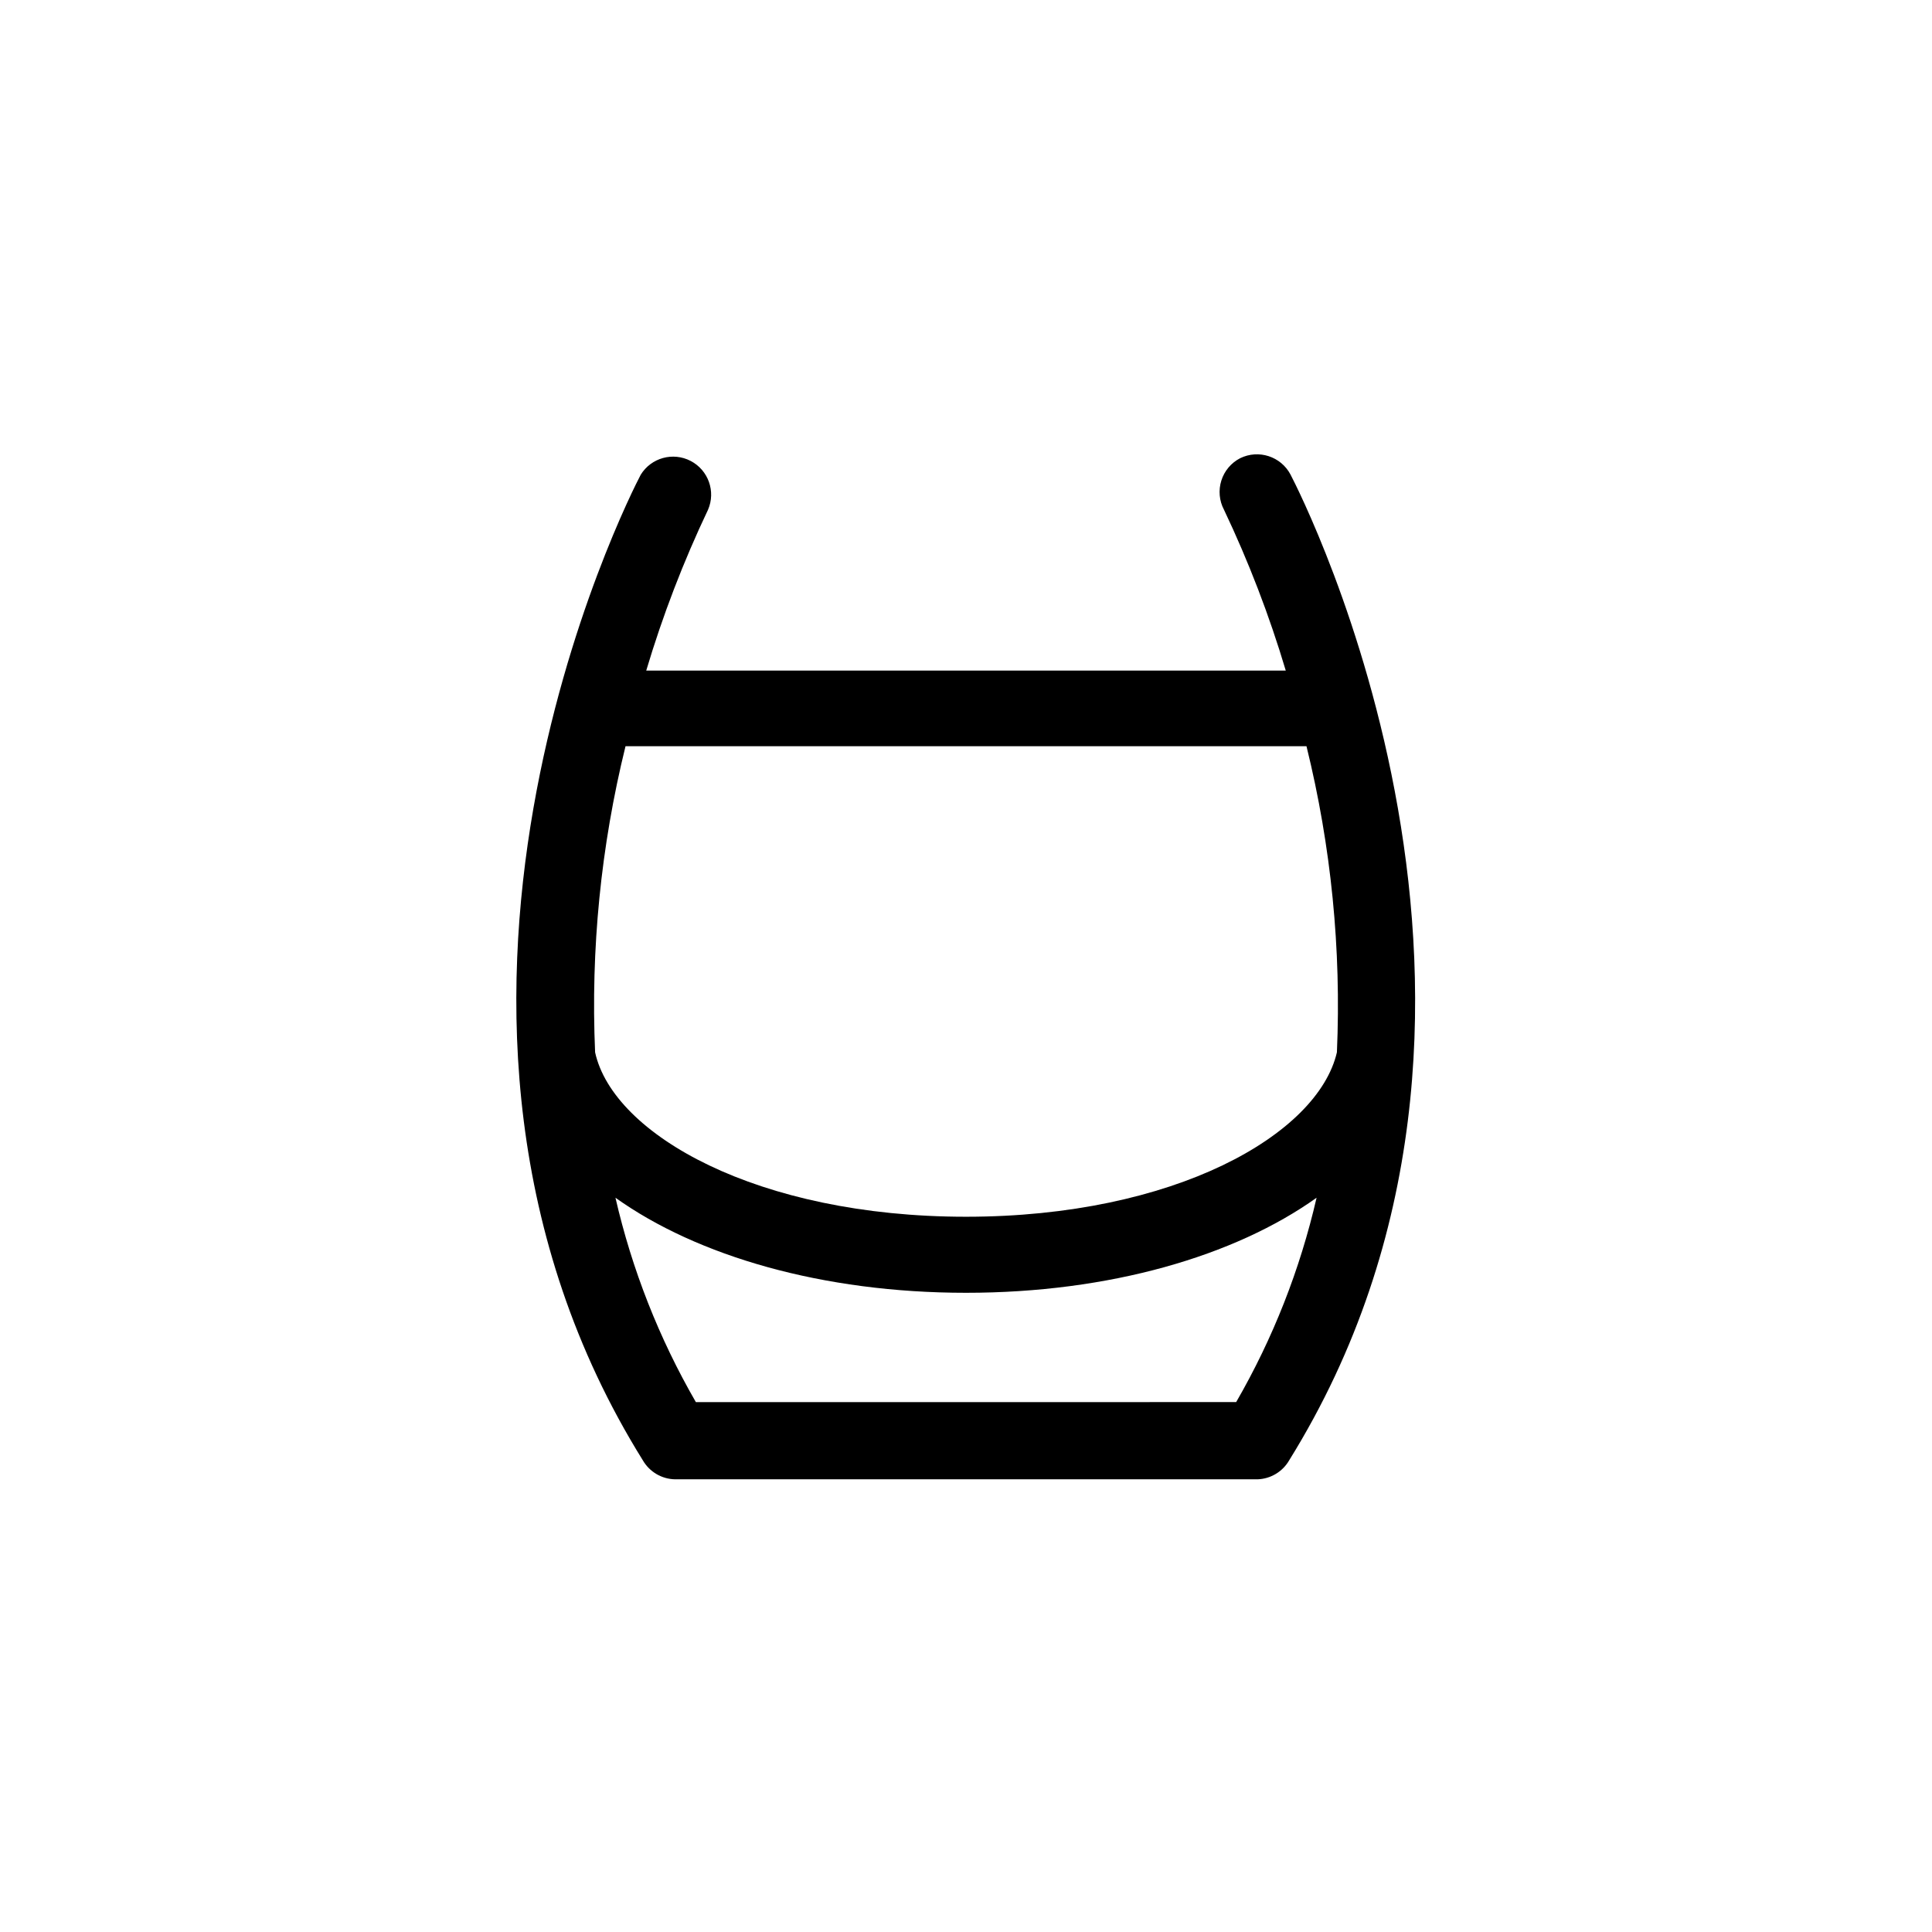
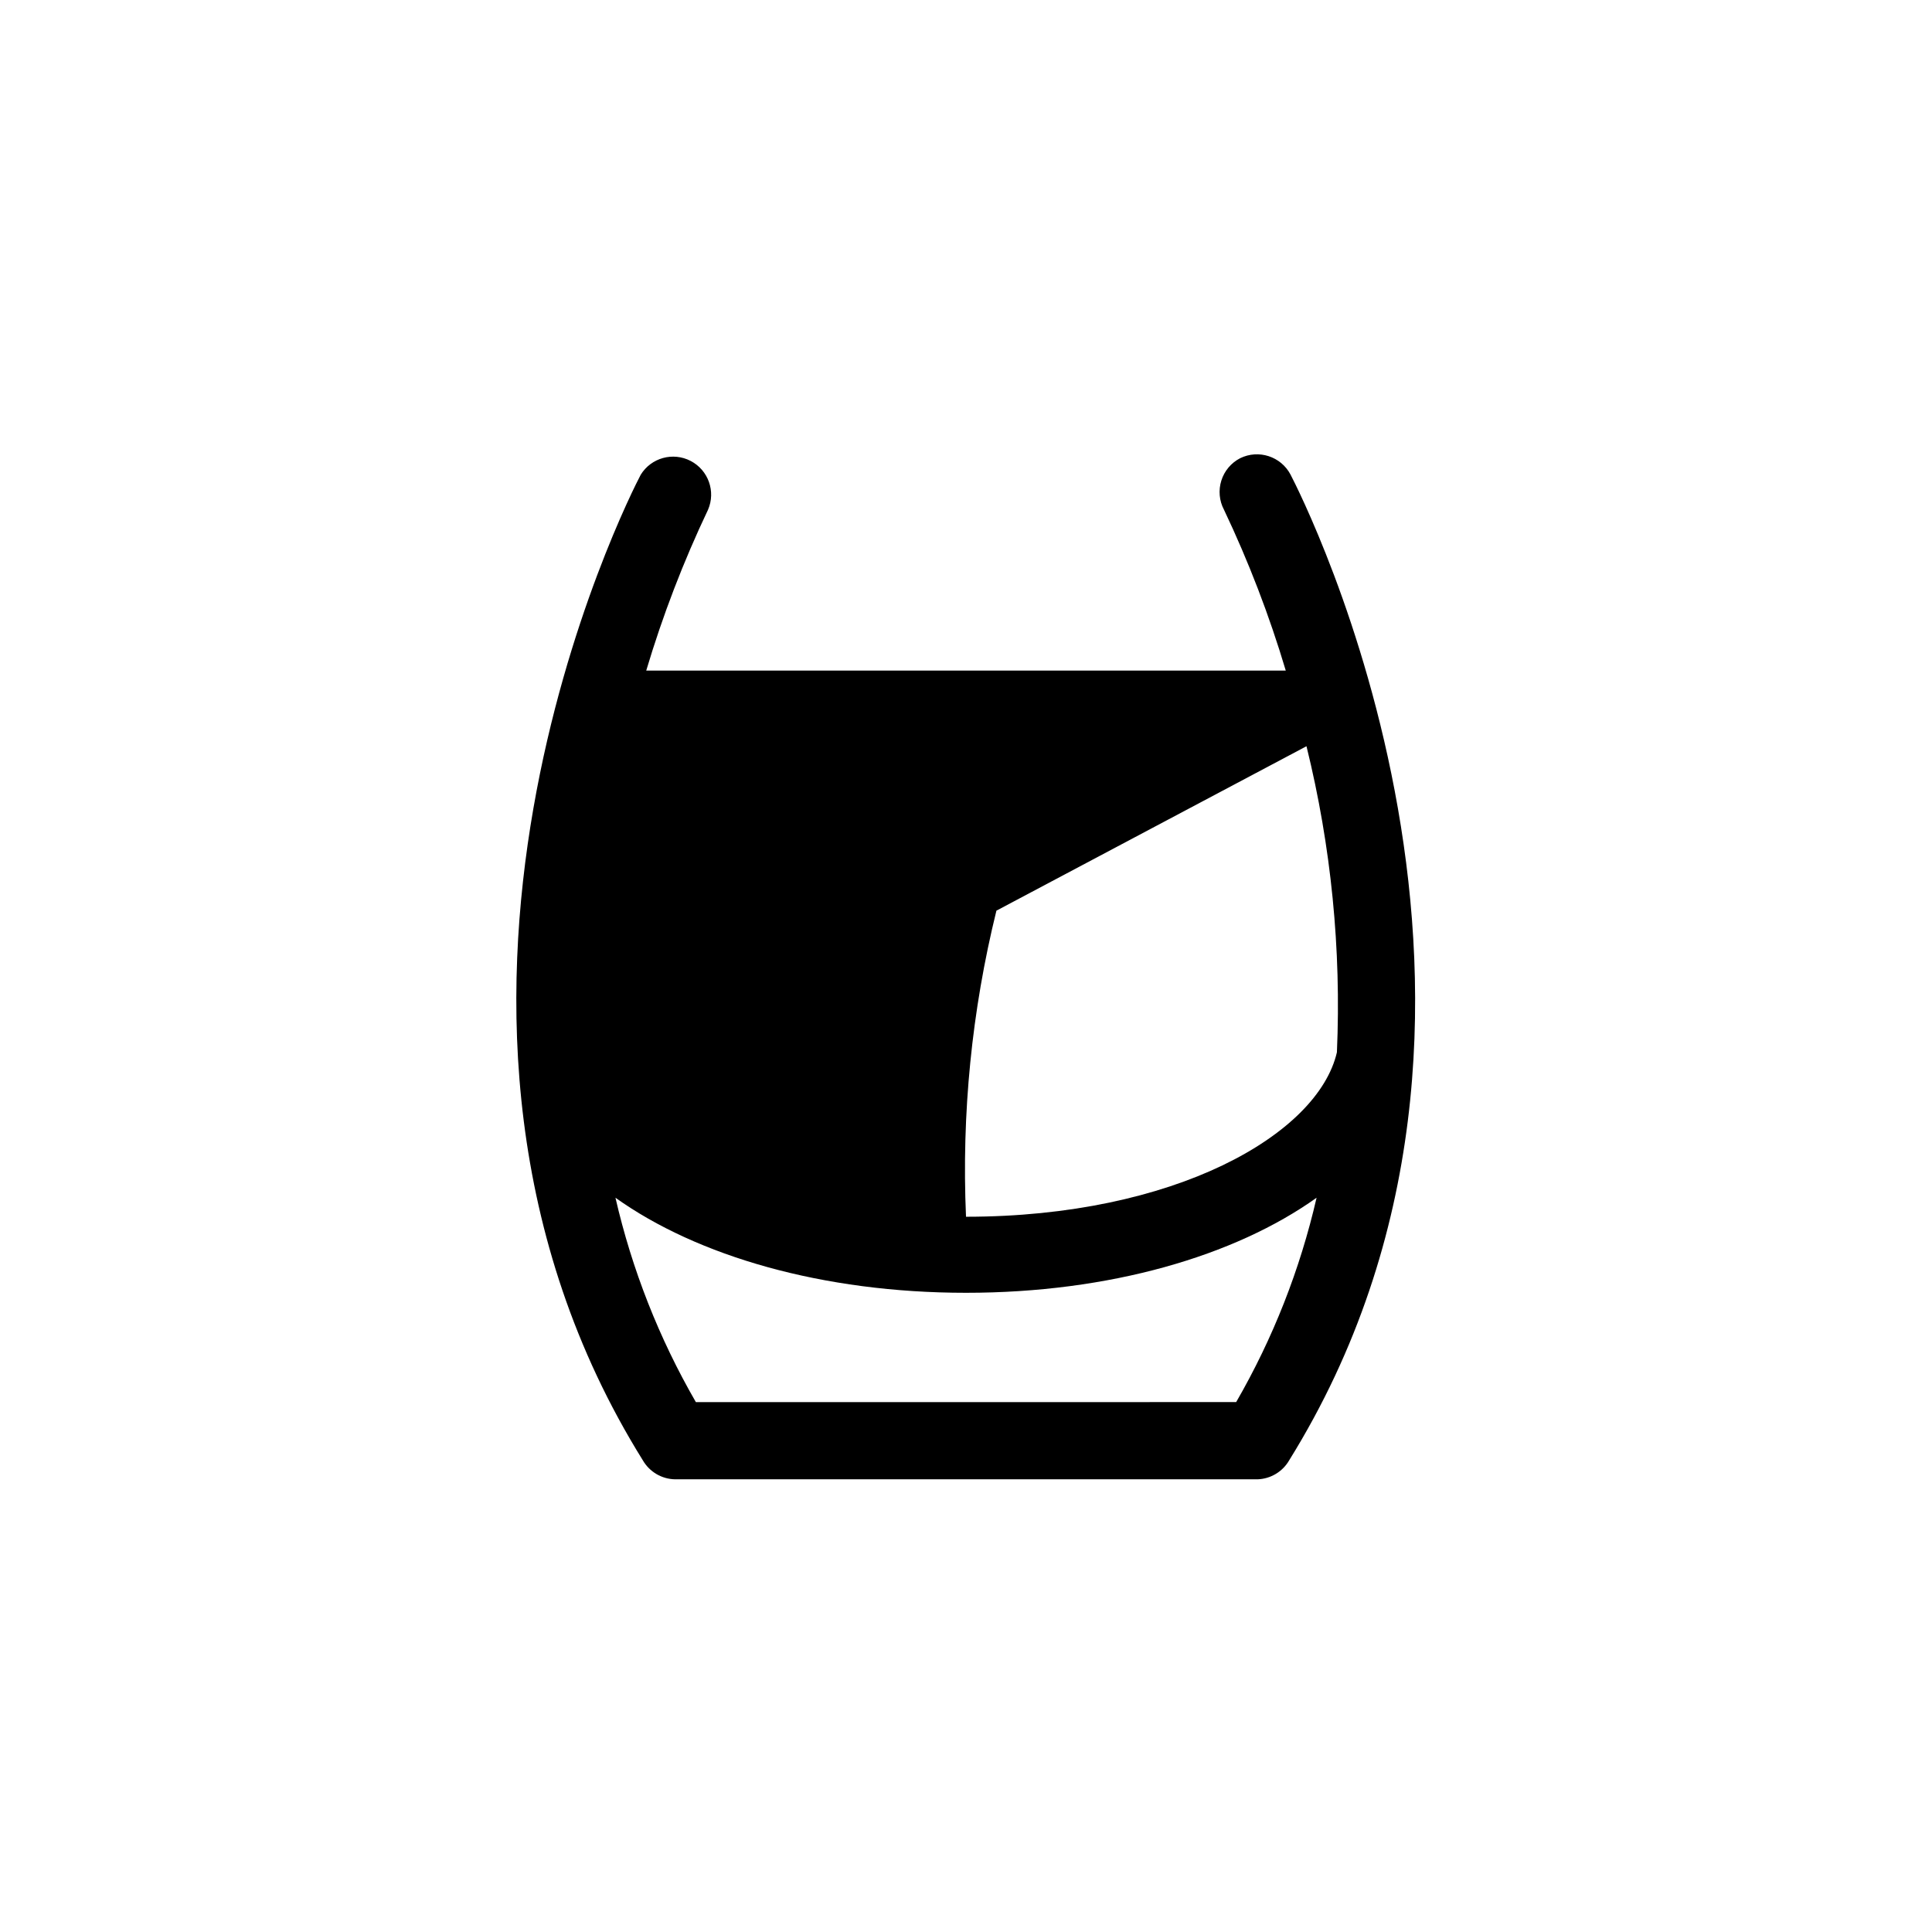
<svg xmlns="http://www.w3.org/2000/svg" fill="#000000" width="800px" height="800px" version="1.1" viewBox="144 144 512 512">
-   <path d="m472.65 265.43c-2.387 1.234-4.184 3.371-4.984 5.938-0.805 2.562-0.555 5.34 0.703 7.719 6.539 13.766 12.016 28.016 16.371 42.621h-169.48c4.356-14.605 9.832-28.855 16.375-42.621 2.094-4.852 0.082-10.496-4.606-12.934s-10.465-0.84-13.23 3.66c-3.023 5.695-73.004 142.98 0.555 261.18 1.77 3.07 5.023 4.981 8.562 5.039h154.37c3.473-0.125 6.633-2.031 8.363-5.039 73.355-118.14 3.375-255.43 0.352-261.23l0.004 0.004c-2.547-4.816-8.461-6.738-13.352-4.336zm17.582 76.328c6.539 26.516 9.254 53.828 8.062 81.113-5.039 21.816-43.074 43.578-98.293 43.578s-93.508-21.766-98.293-43.578c-1.191-27.285 1.523-54.598 8.059-81.113zm-18.641 173.81-143.18 0.004c-9.758-16.895-16.941-35.148-21.309-54.16 21.664 15.469 54.914 25.191 92.902 25.191s71.238-9.723 92.902-25.191c-4.371 19.012-11.551 37.266-21.312 54.16z" />
+   <path d="m472.65 265.43c-2.387 1.234-4.184 3.371-4.984 5.938-0.805 2.562-0.555 5.34 0.703 7.719 6.539 13.766 12.016 28.016 16.371 42.621h-169.48c4.356-14.605 9.832-28.855 16.375-42.621 2.094-4.852 0.082-10.496-4.606-12.934s-10.465-0.84-13.23 3.66c-3.023 5.695-73.004 142.98 0.555 261.18 1.77 3.07 5.023 4.981 8.562 5.039h154.37c3.473-0.125 6.633-2.031 8.363-5.039 73.355-118.14 3.375-255.43 0.352-261.23l0.004 0.004c-2.547-4.816-8.461-6.738-13.352-4.336zm17.582 76.328c6.539 26.516 9.254 53.828 8.062 81.113-5.039 21.816-43.074 43.578-98.293 43.578c-1.191-27.285 1.523-54.598 8.059-81.113zm-18.641 173.81-143.18 0.004c-9.758-16.895-16.941-35.148-21.309-54.16 21.664 15.469 54.914 25.191 92.902 25.191s71.238-9.723 92.902-25.191c-4.371 19.012-11.551 37.266-21.312 54.16z" />
</svg>